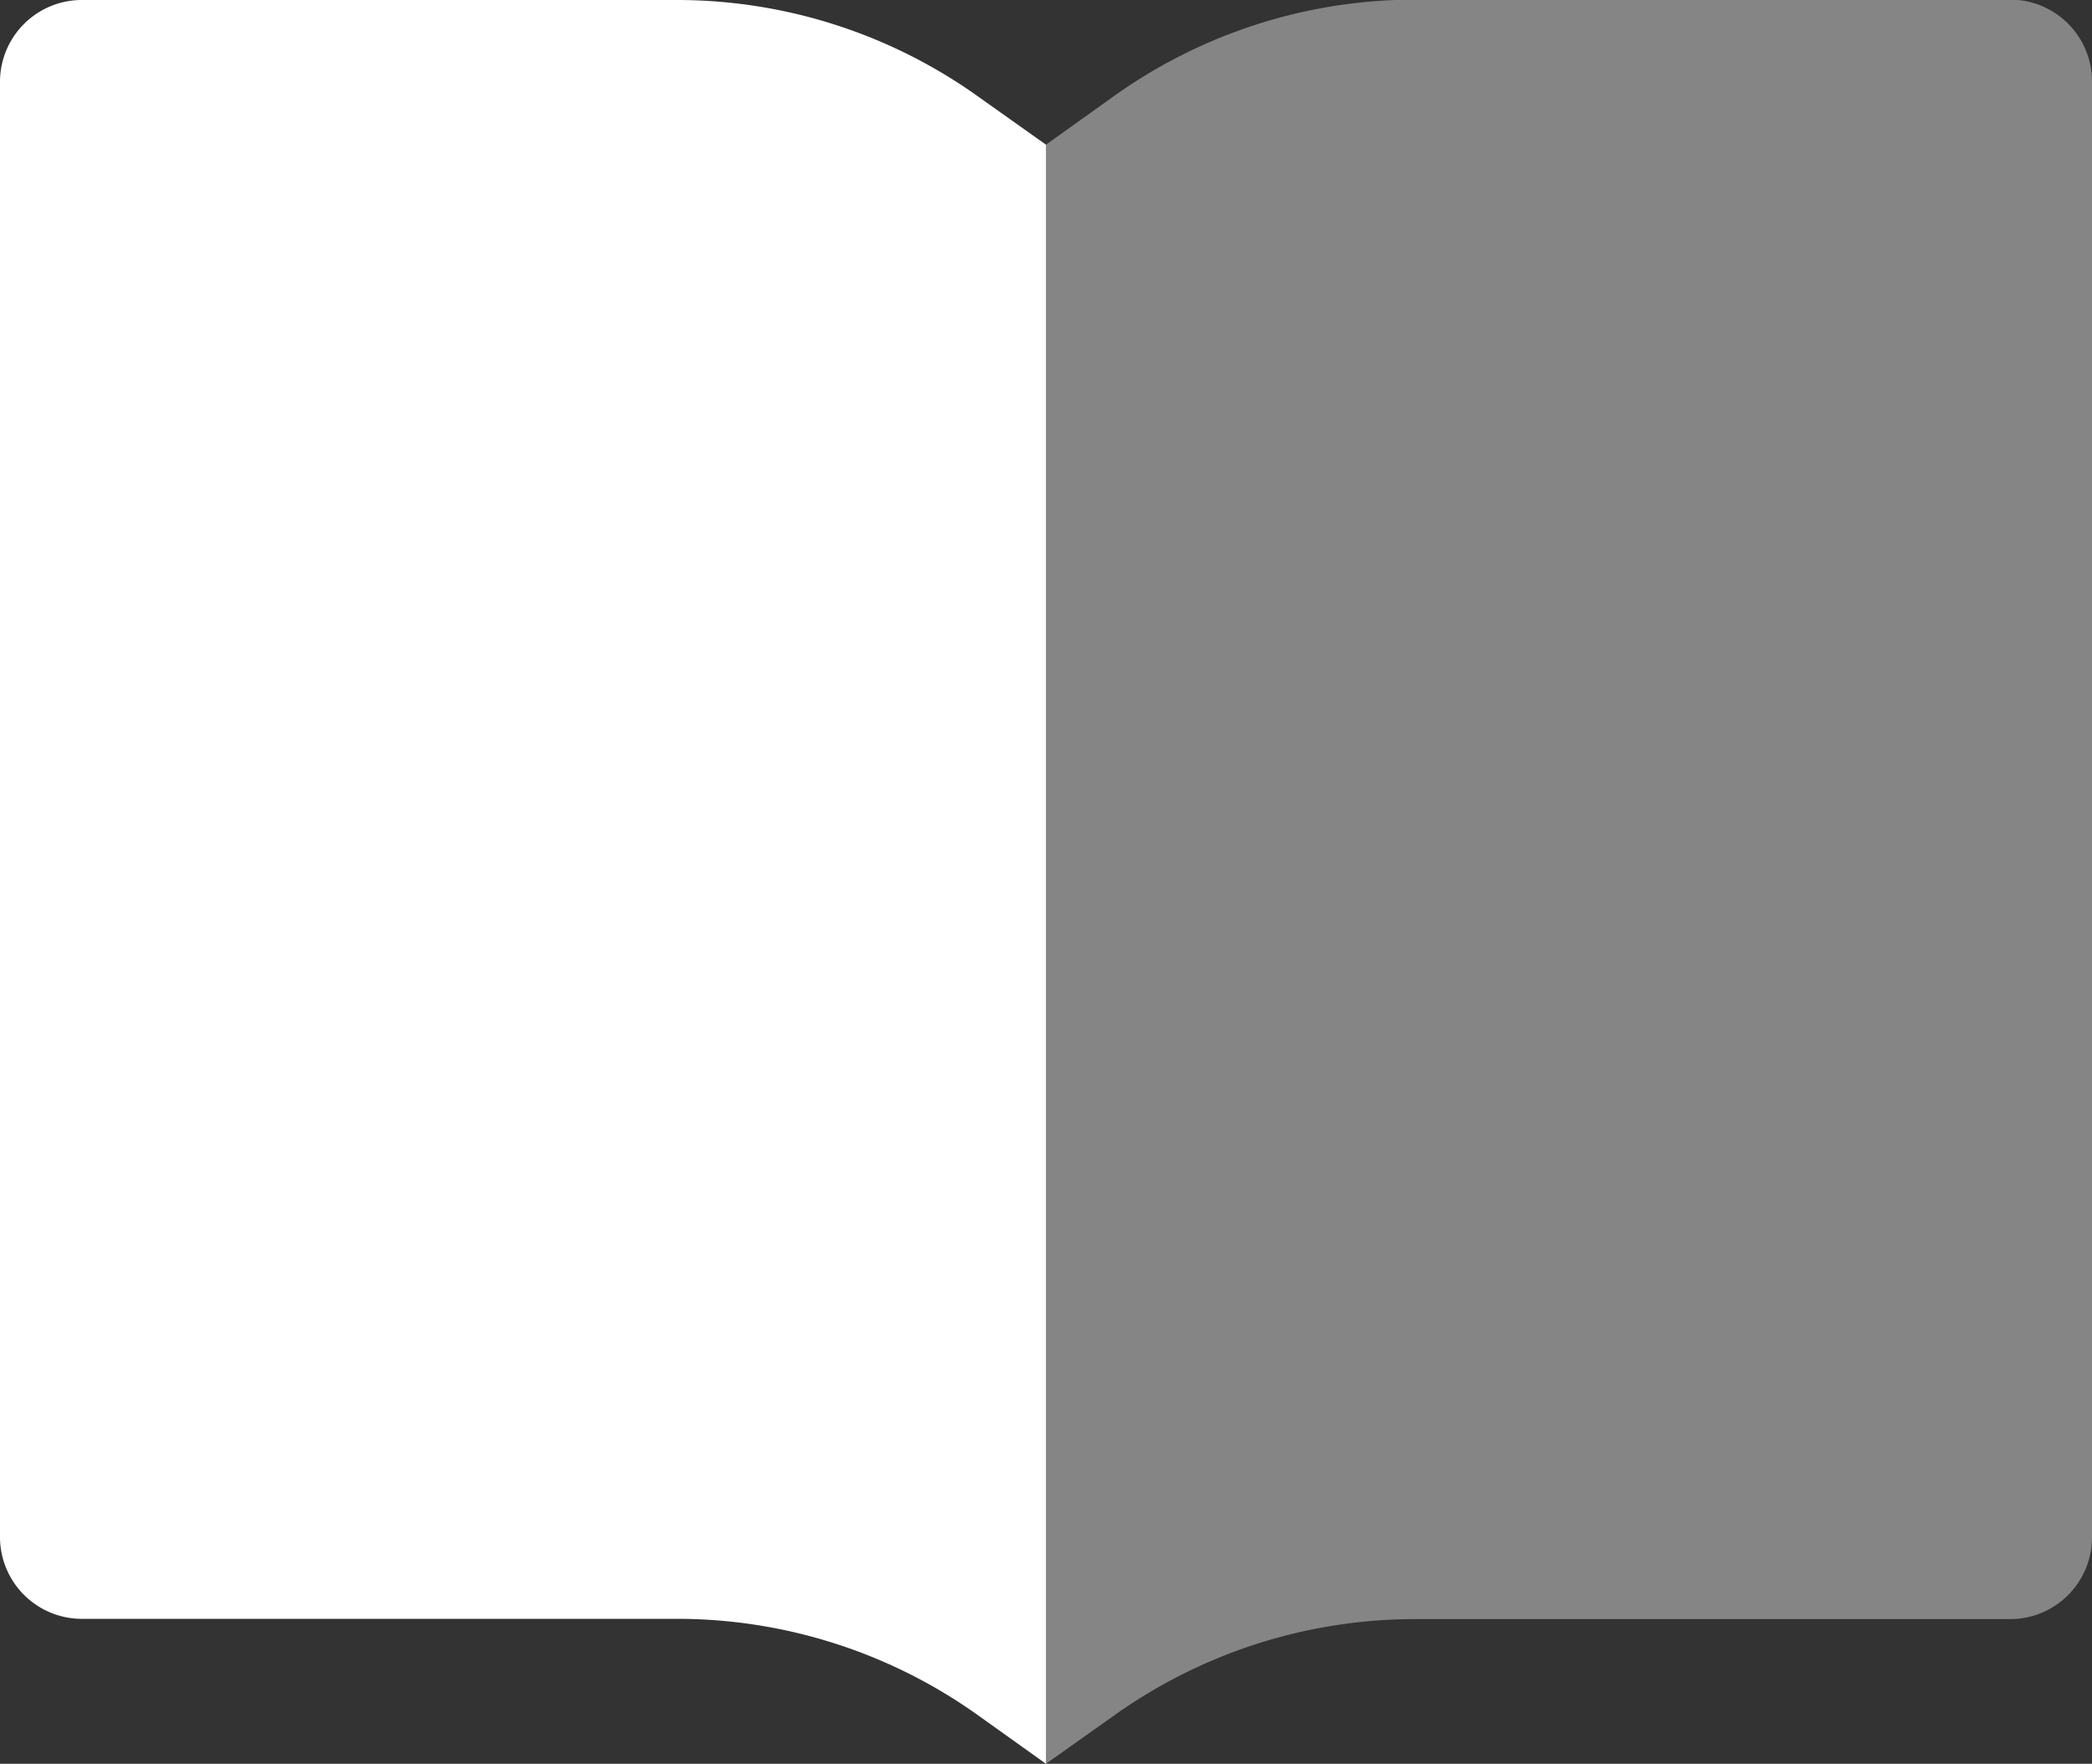
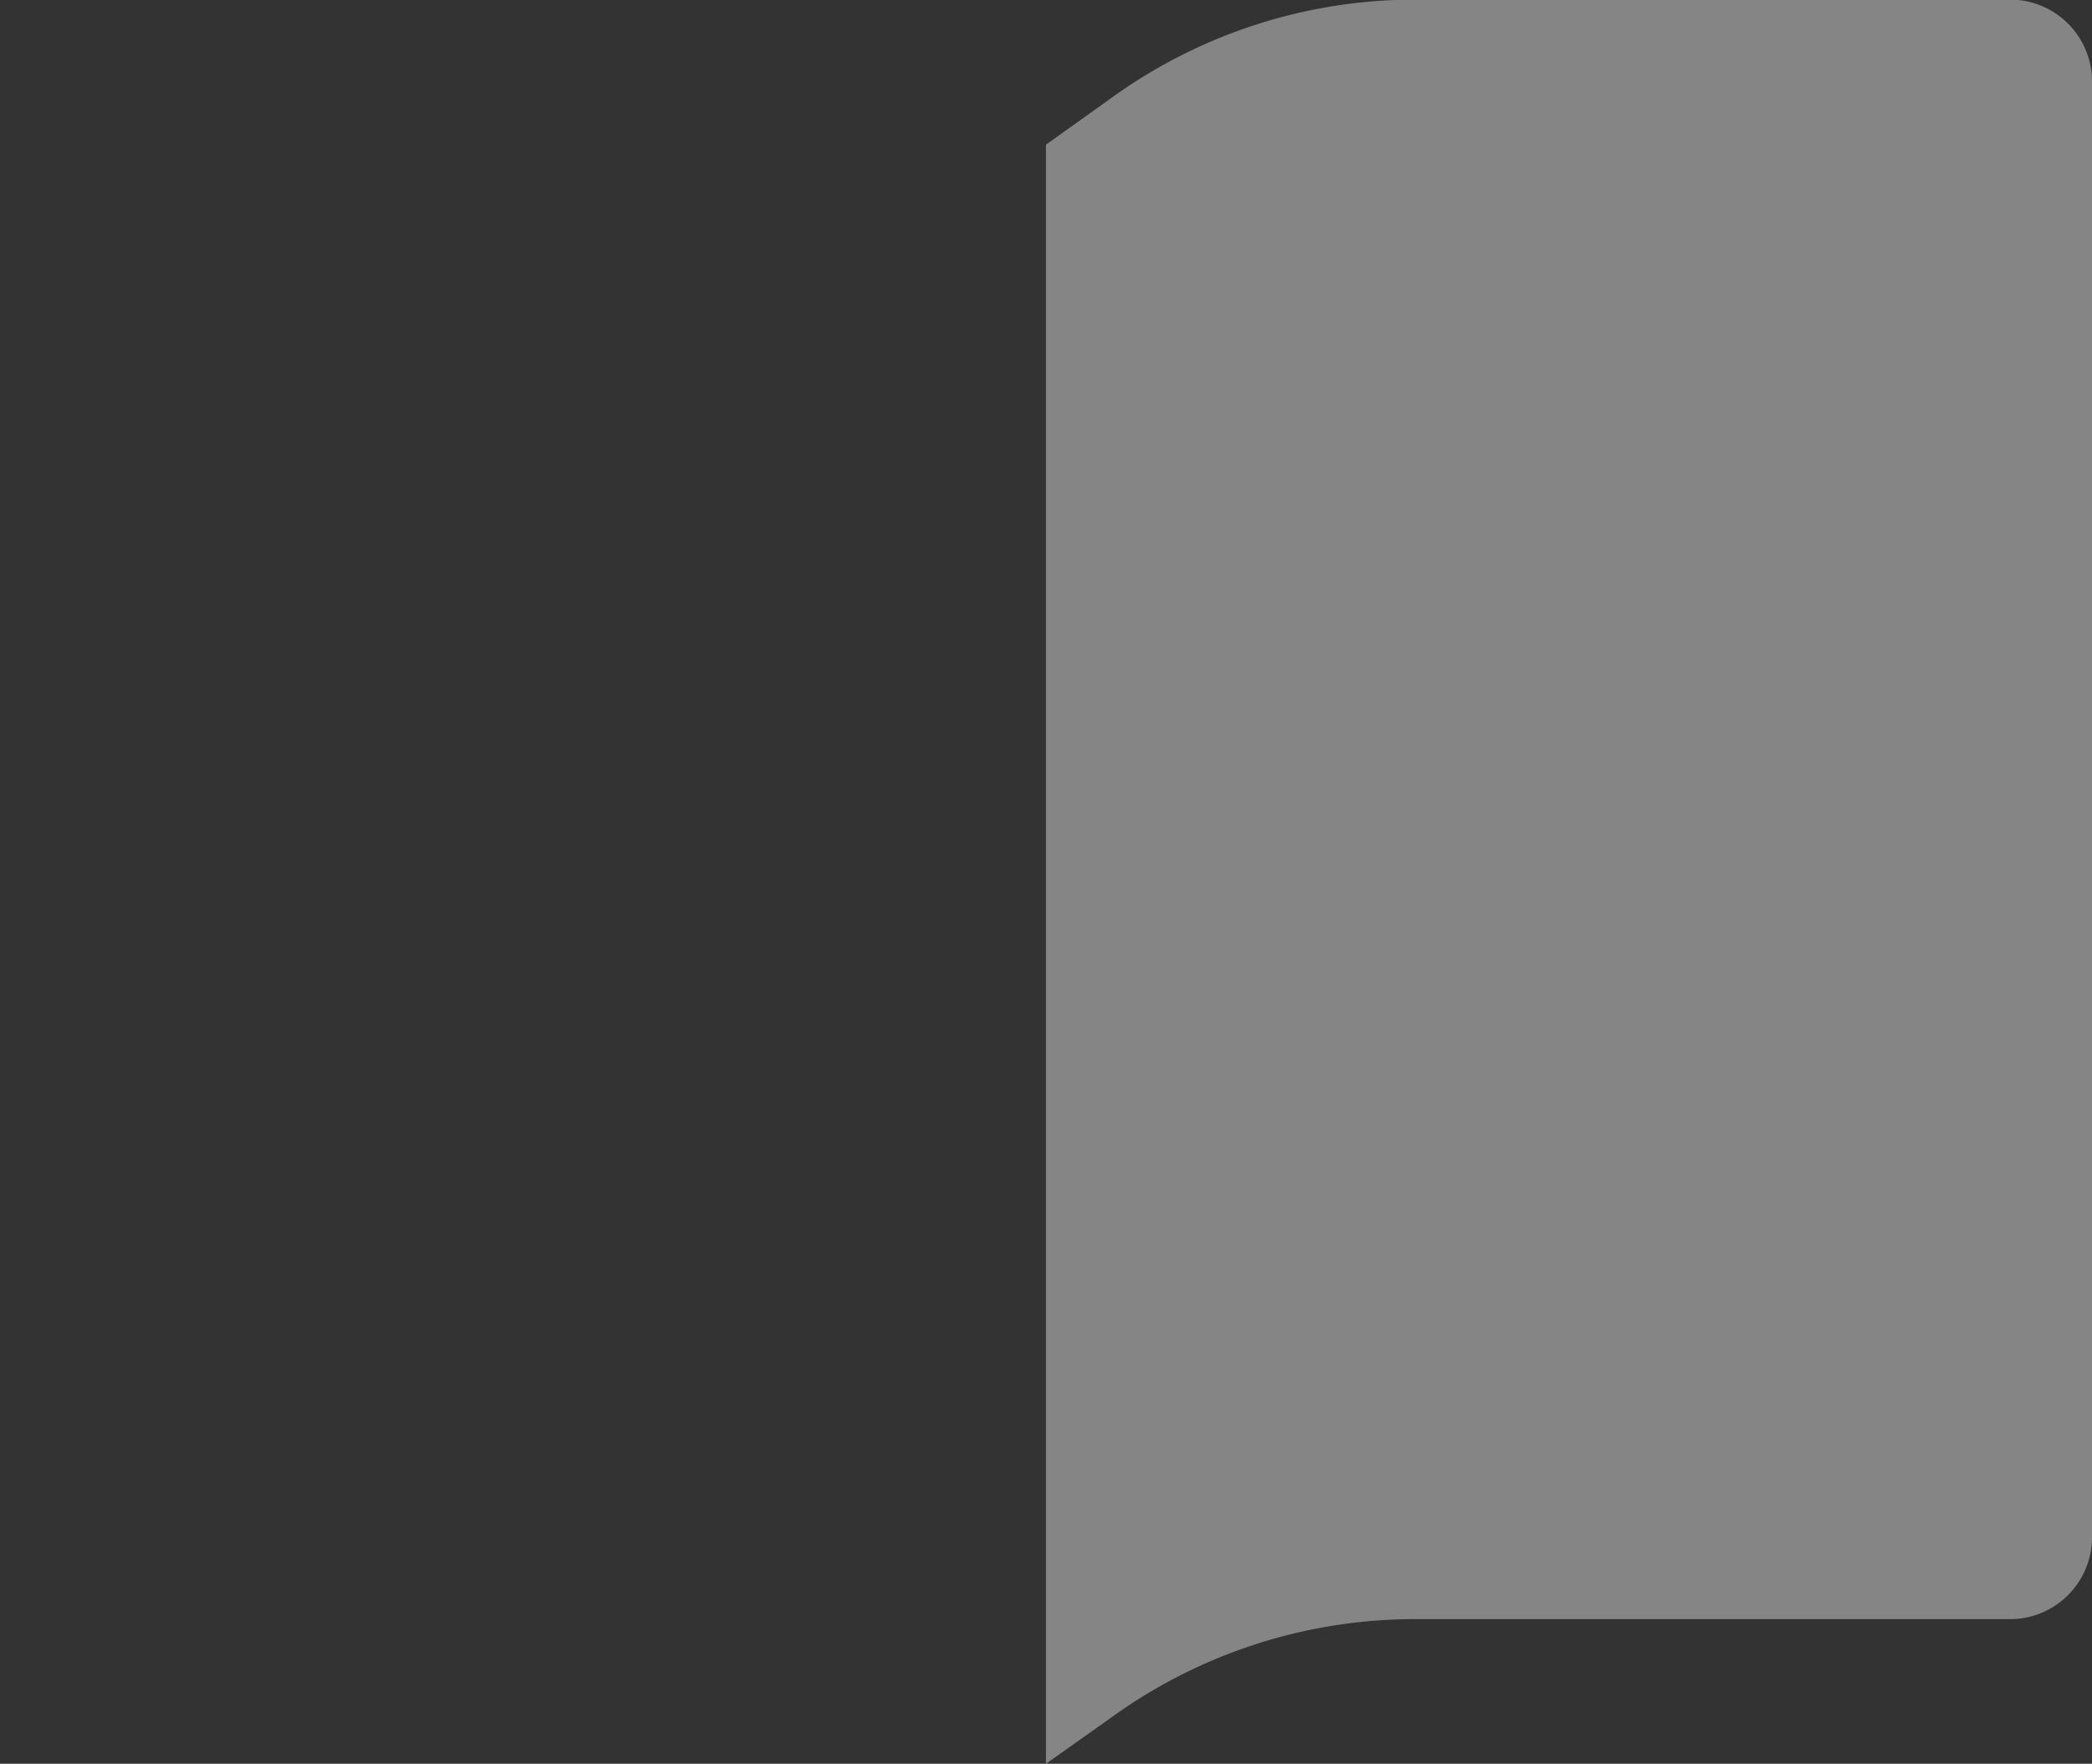
<svg xmlns="http://www.w3.org/2000/svg" id="book" width="21.937" height="18.495" viewBox="0 0 21.937 18.495">
  <rect x="0" y="0" width="21.937" height="18.495" fill="#333333" stroke="none" />
  <path id="Path_33" data-name="Path 33" d="M196.441,49.319V32.341l.7-.5a5.433,5.433,0,0,1,3.18-1.021h6.214a.859.859,0,0,1,.875.875V46.927a.859.859,0,0,1-.875.875h-6.214a5.433,5.433,0,0,0-3.18,1.021Z" transform="translate(-185.473 -30.824)" fill="#fff" opacity="0.4" />
-   <path id="Path_34" data-name="Path 34" d="M10.968,32.342V49.32l-.7-.5A5.433,5.433,0,0,0,7.089,47.8H.875A.859.859,0,0,1,0,46.928V31.7a.859.859,0,0,1,.875-.875H7.089a5.433,5.433,0,0,1,3.18,1.021Z" transform="translate(0 -30.825)" fill="#fff" />
</svg>